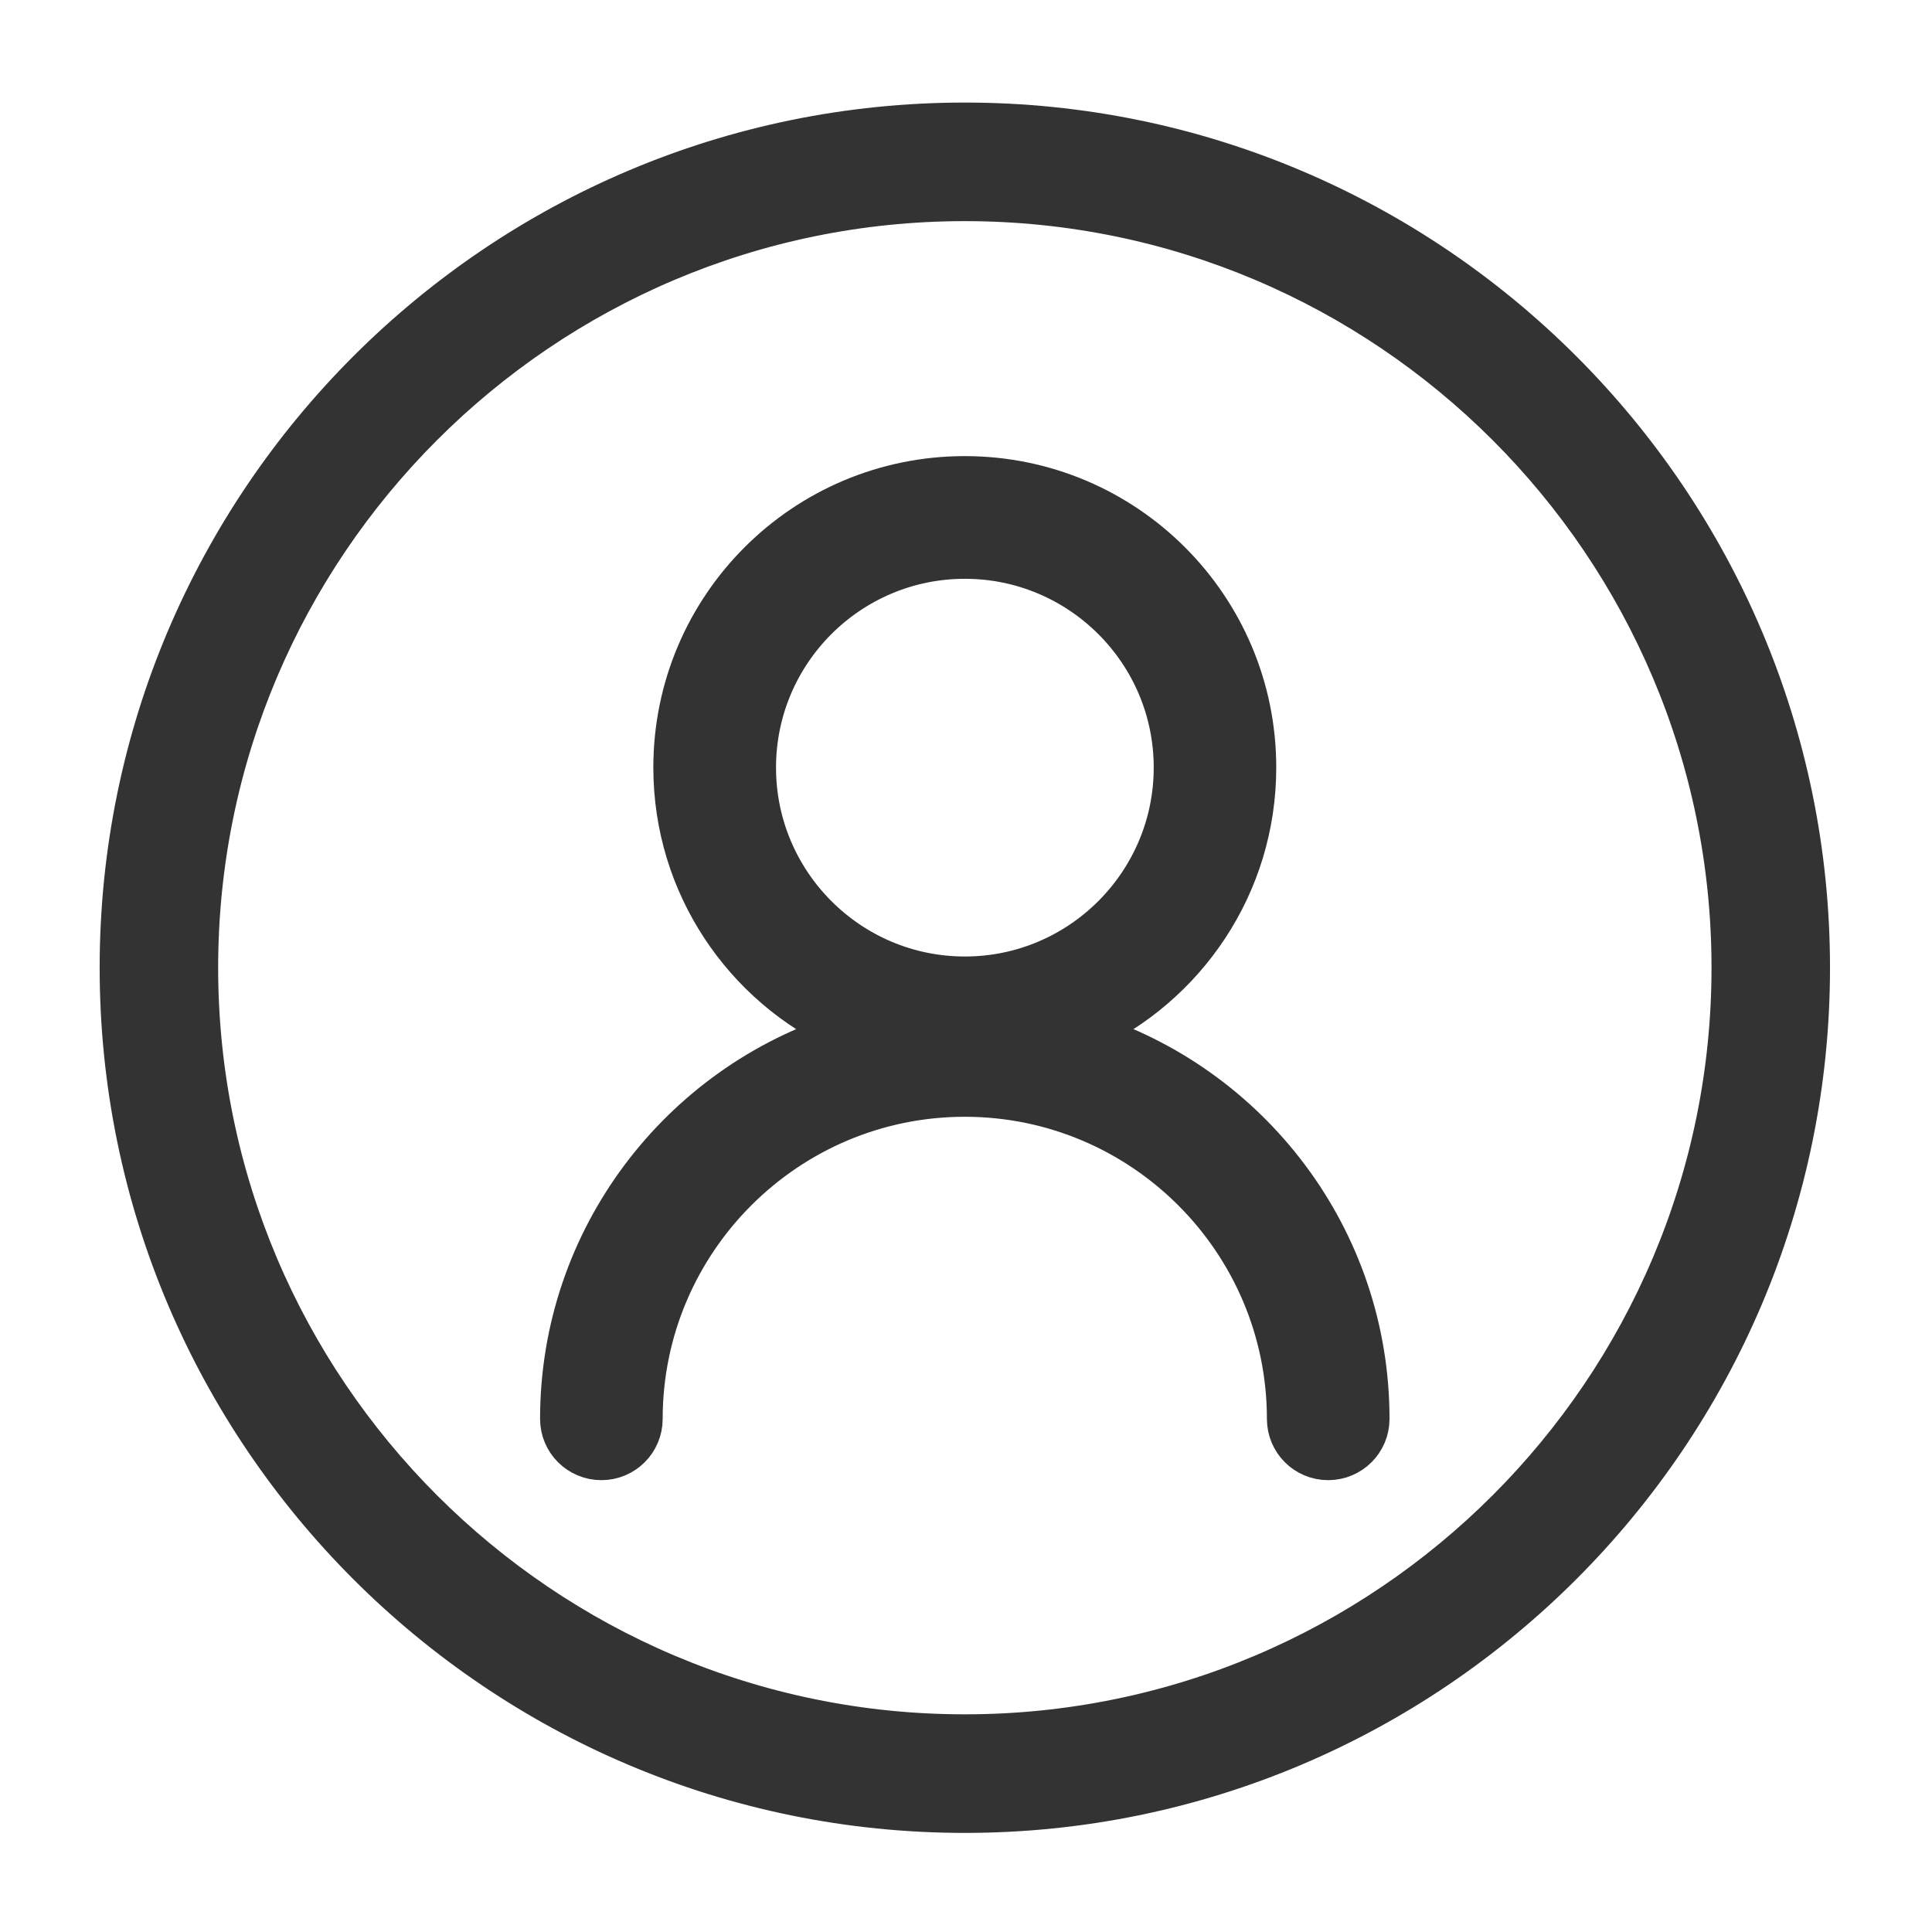
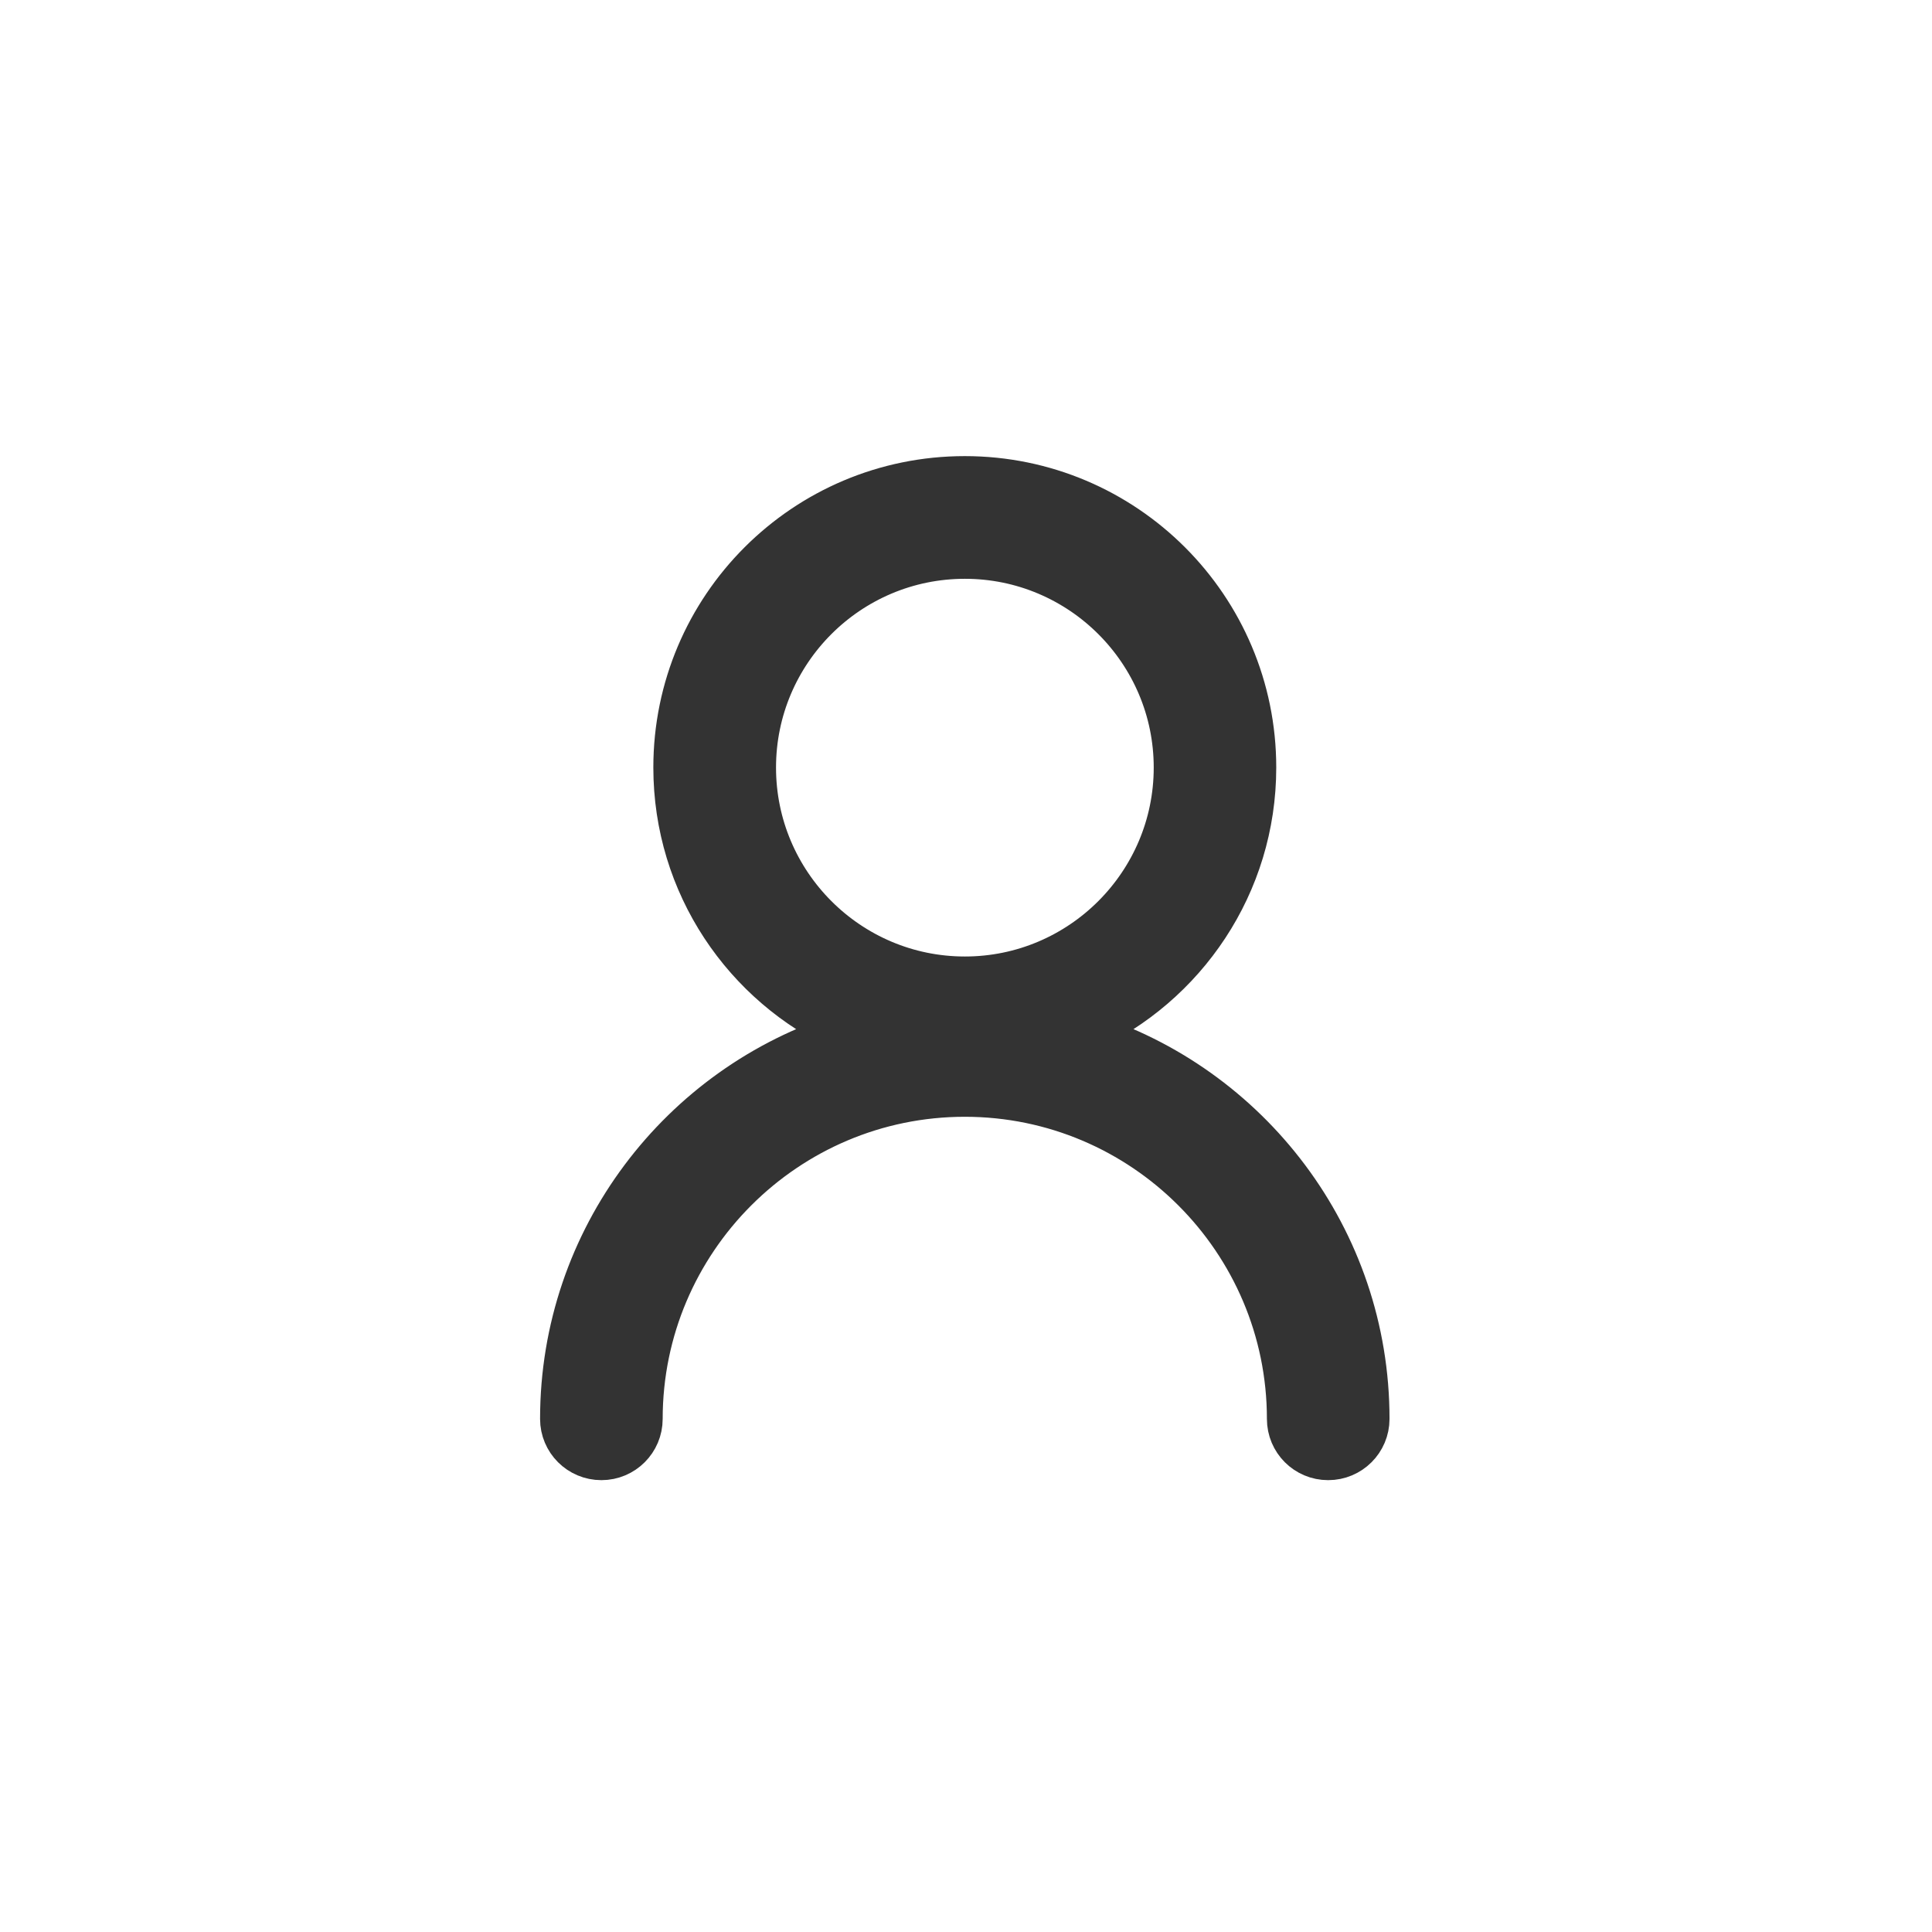
<svg xmlns="http://www.w3.org/2000/svg" width="24" height="24" viewBox="0 0 24 24" fill="none">
  <path d="M13.482 12.828C14.732 12.258 15.604 10.999 15.604 9.534C15.604 7.536 13.983 5.916 11.985 5.916C9.986 5.916 8.366 7.536 8.366 9.534C8.366 10.999 9.237 12.258 10.489 12.828C8.446 13.466 6.959 15.376 6.959 17.626C6.959 17.909 7.188 18.137 7.471 18.137C7.753 18.137 7.982 17.909 7.982 17.626C7.982 15.419 9.778 13.623 11.985 13.623C14.192 13.623 15.988 15.419 15.988 17.626C15.988 17.909 16.216 18.137 16.499 18.137C16.782 18.137 17.011 17.909 17.011 17.626C17.012 15.376 15.524 13.466 13.482 12.828ZM9.39 9.535C9.39 8.103 10.554 6.94 11.986 6.94C13.417 6.94 14.582 8.103 14.582 9.535C14.582 10.967 13.417 12.132 11.986 12.132C10.554 12.132 9.39 10.967 9.39 9.535Z" fill="#333333" stroke="#333333" stroke-width="0.5" />
-   <path d="M11.985 22.519C6.197 22.519 1.488 17.81 1.488 12.021C1.488 6.234 6.197 1.524 11.985 1.524C17.774 1.524 22.483 6.233 22.483 12.021C22.483 17.81 17.774 22.519 11.985 22.519ZM11.985 2.497C6.733 2.497 2.46 6.77 2.46 12.021C2.46 17.273 6.733 21.546 11.985 21.546C17.238 21.546 21.511 17.273 21.511 12.021C21.511 6.77 17.238 2.497 11.985 2.497Z" fill="#333333" stroke="#333333" stroke-width="0.5" />
</svg>